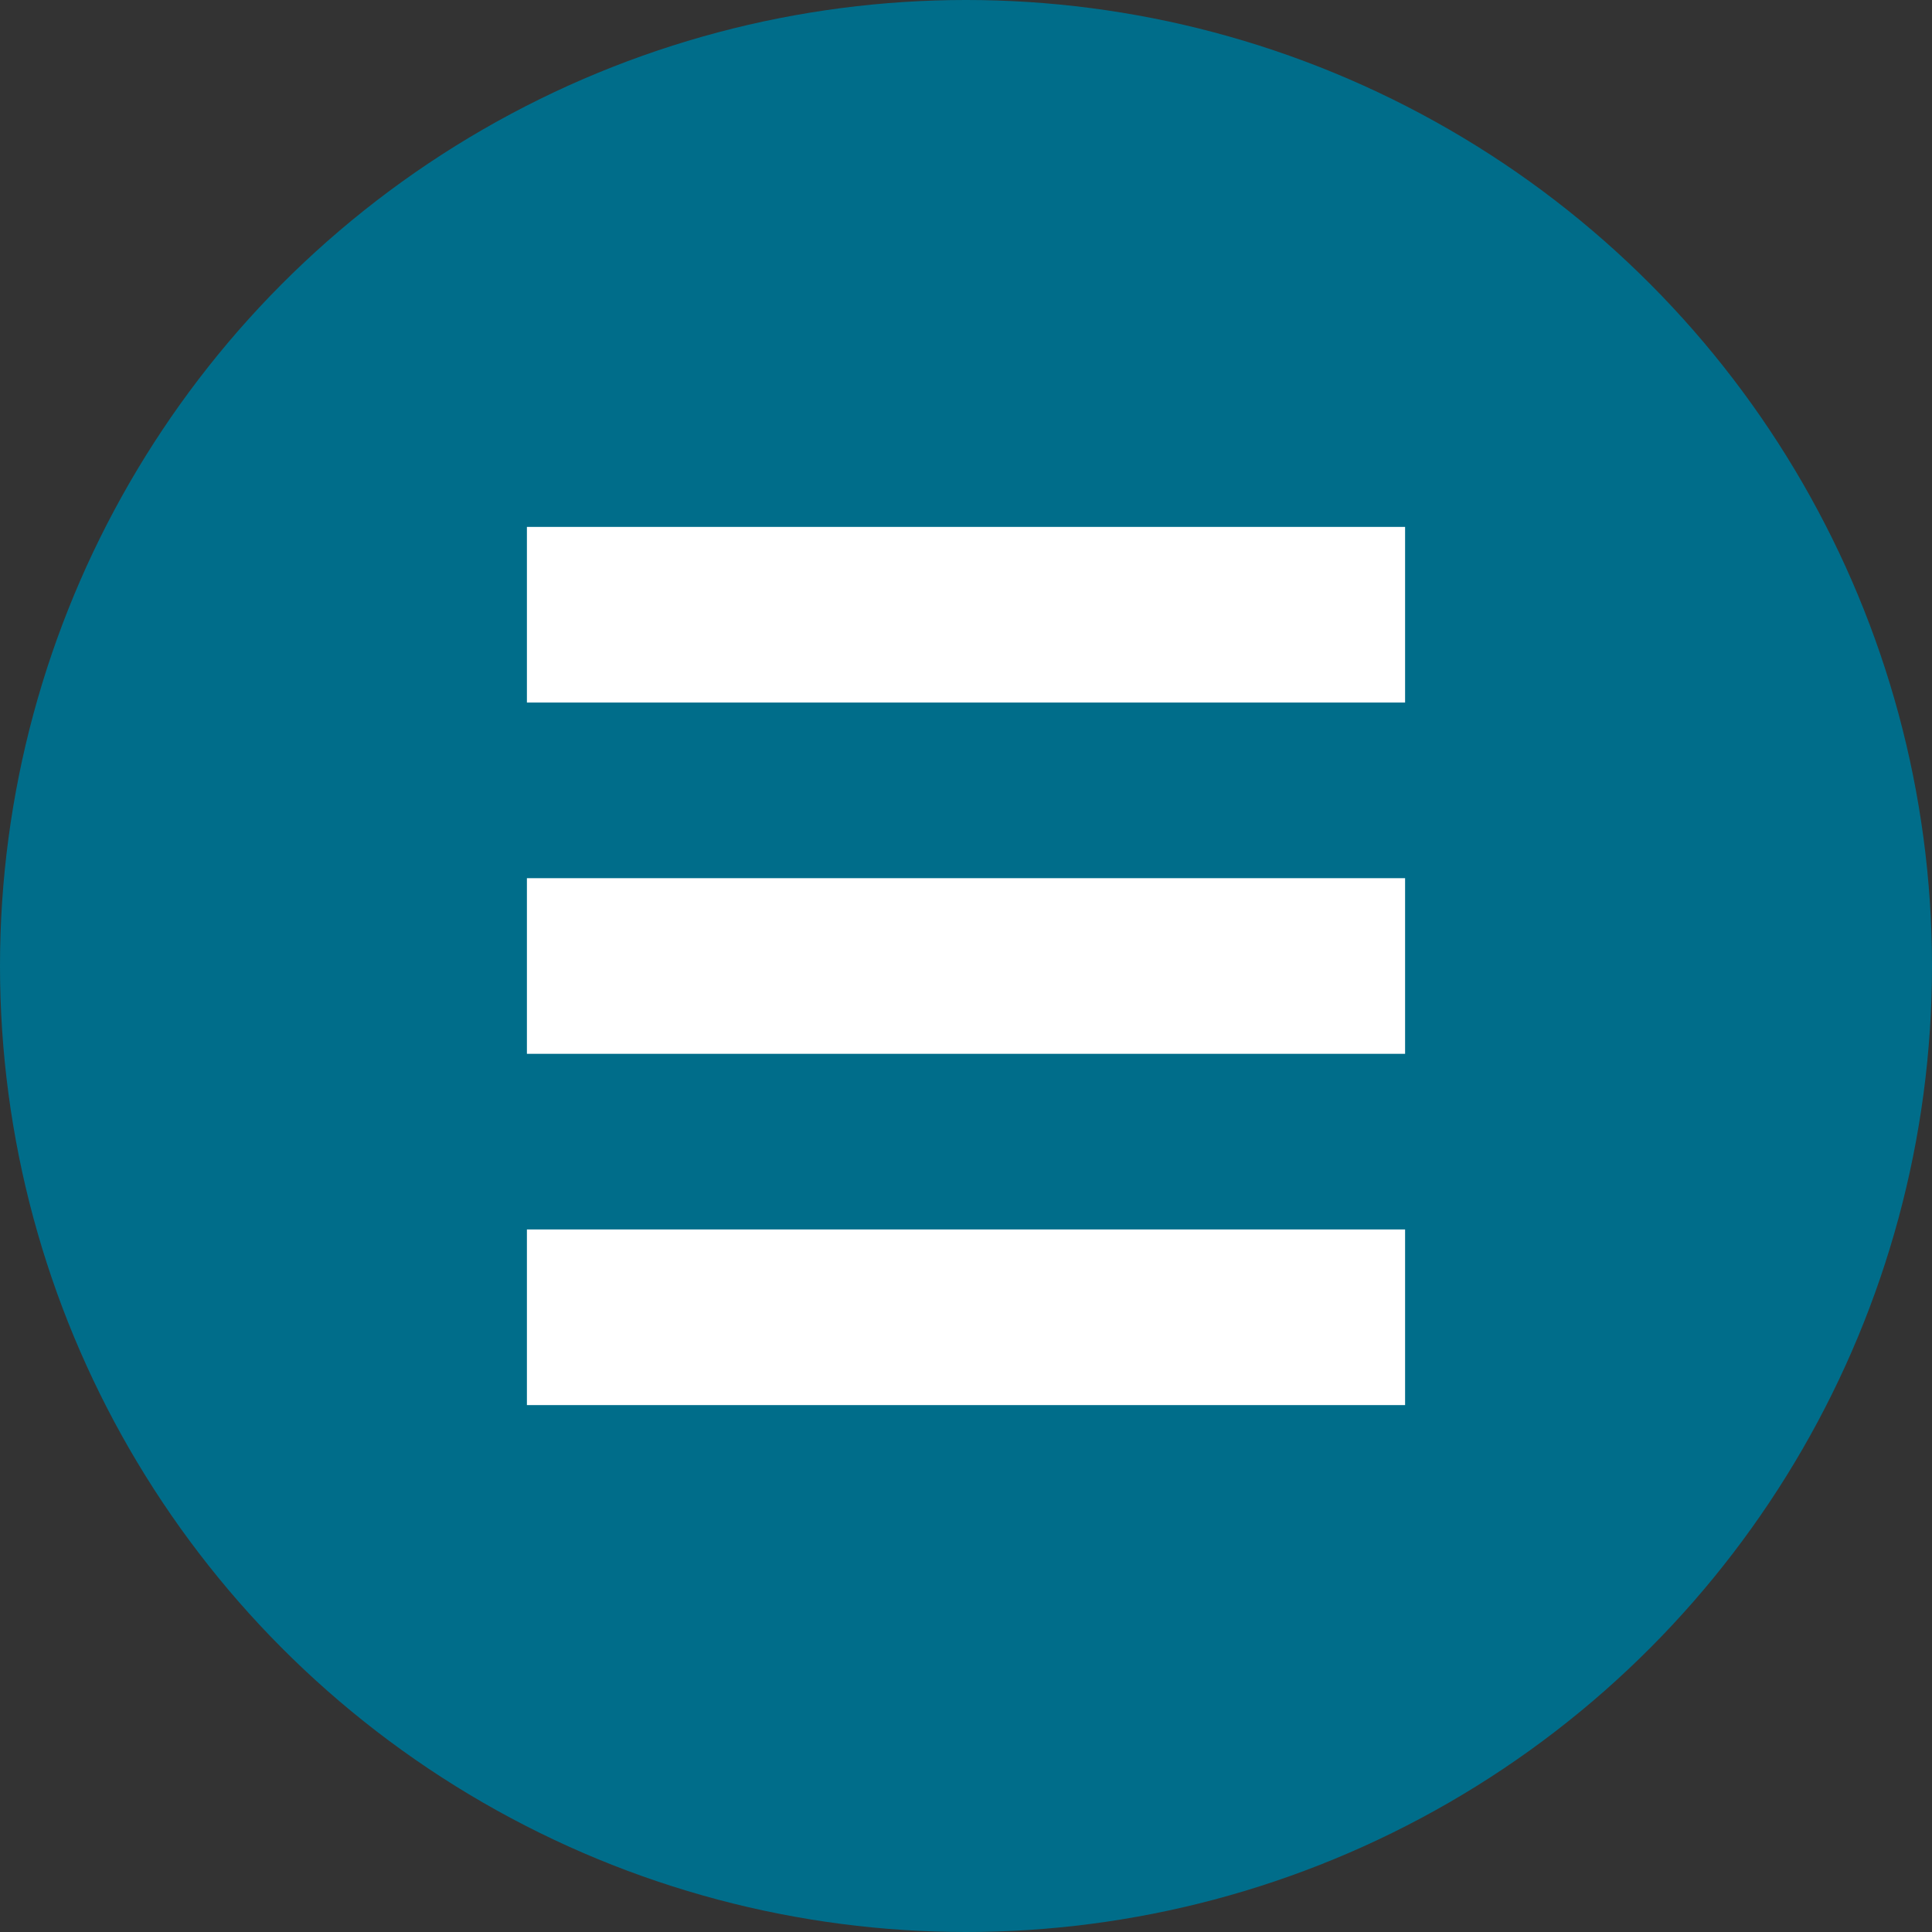
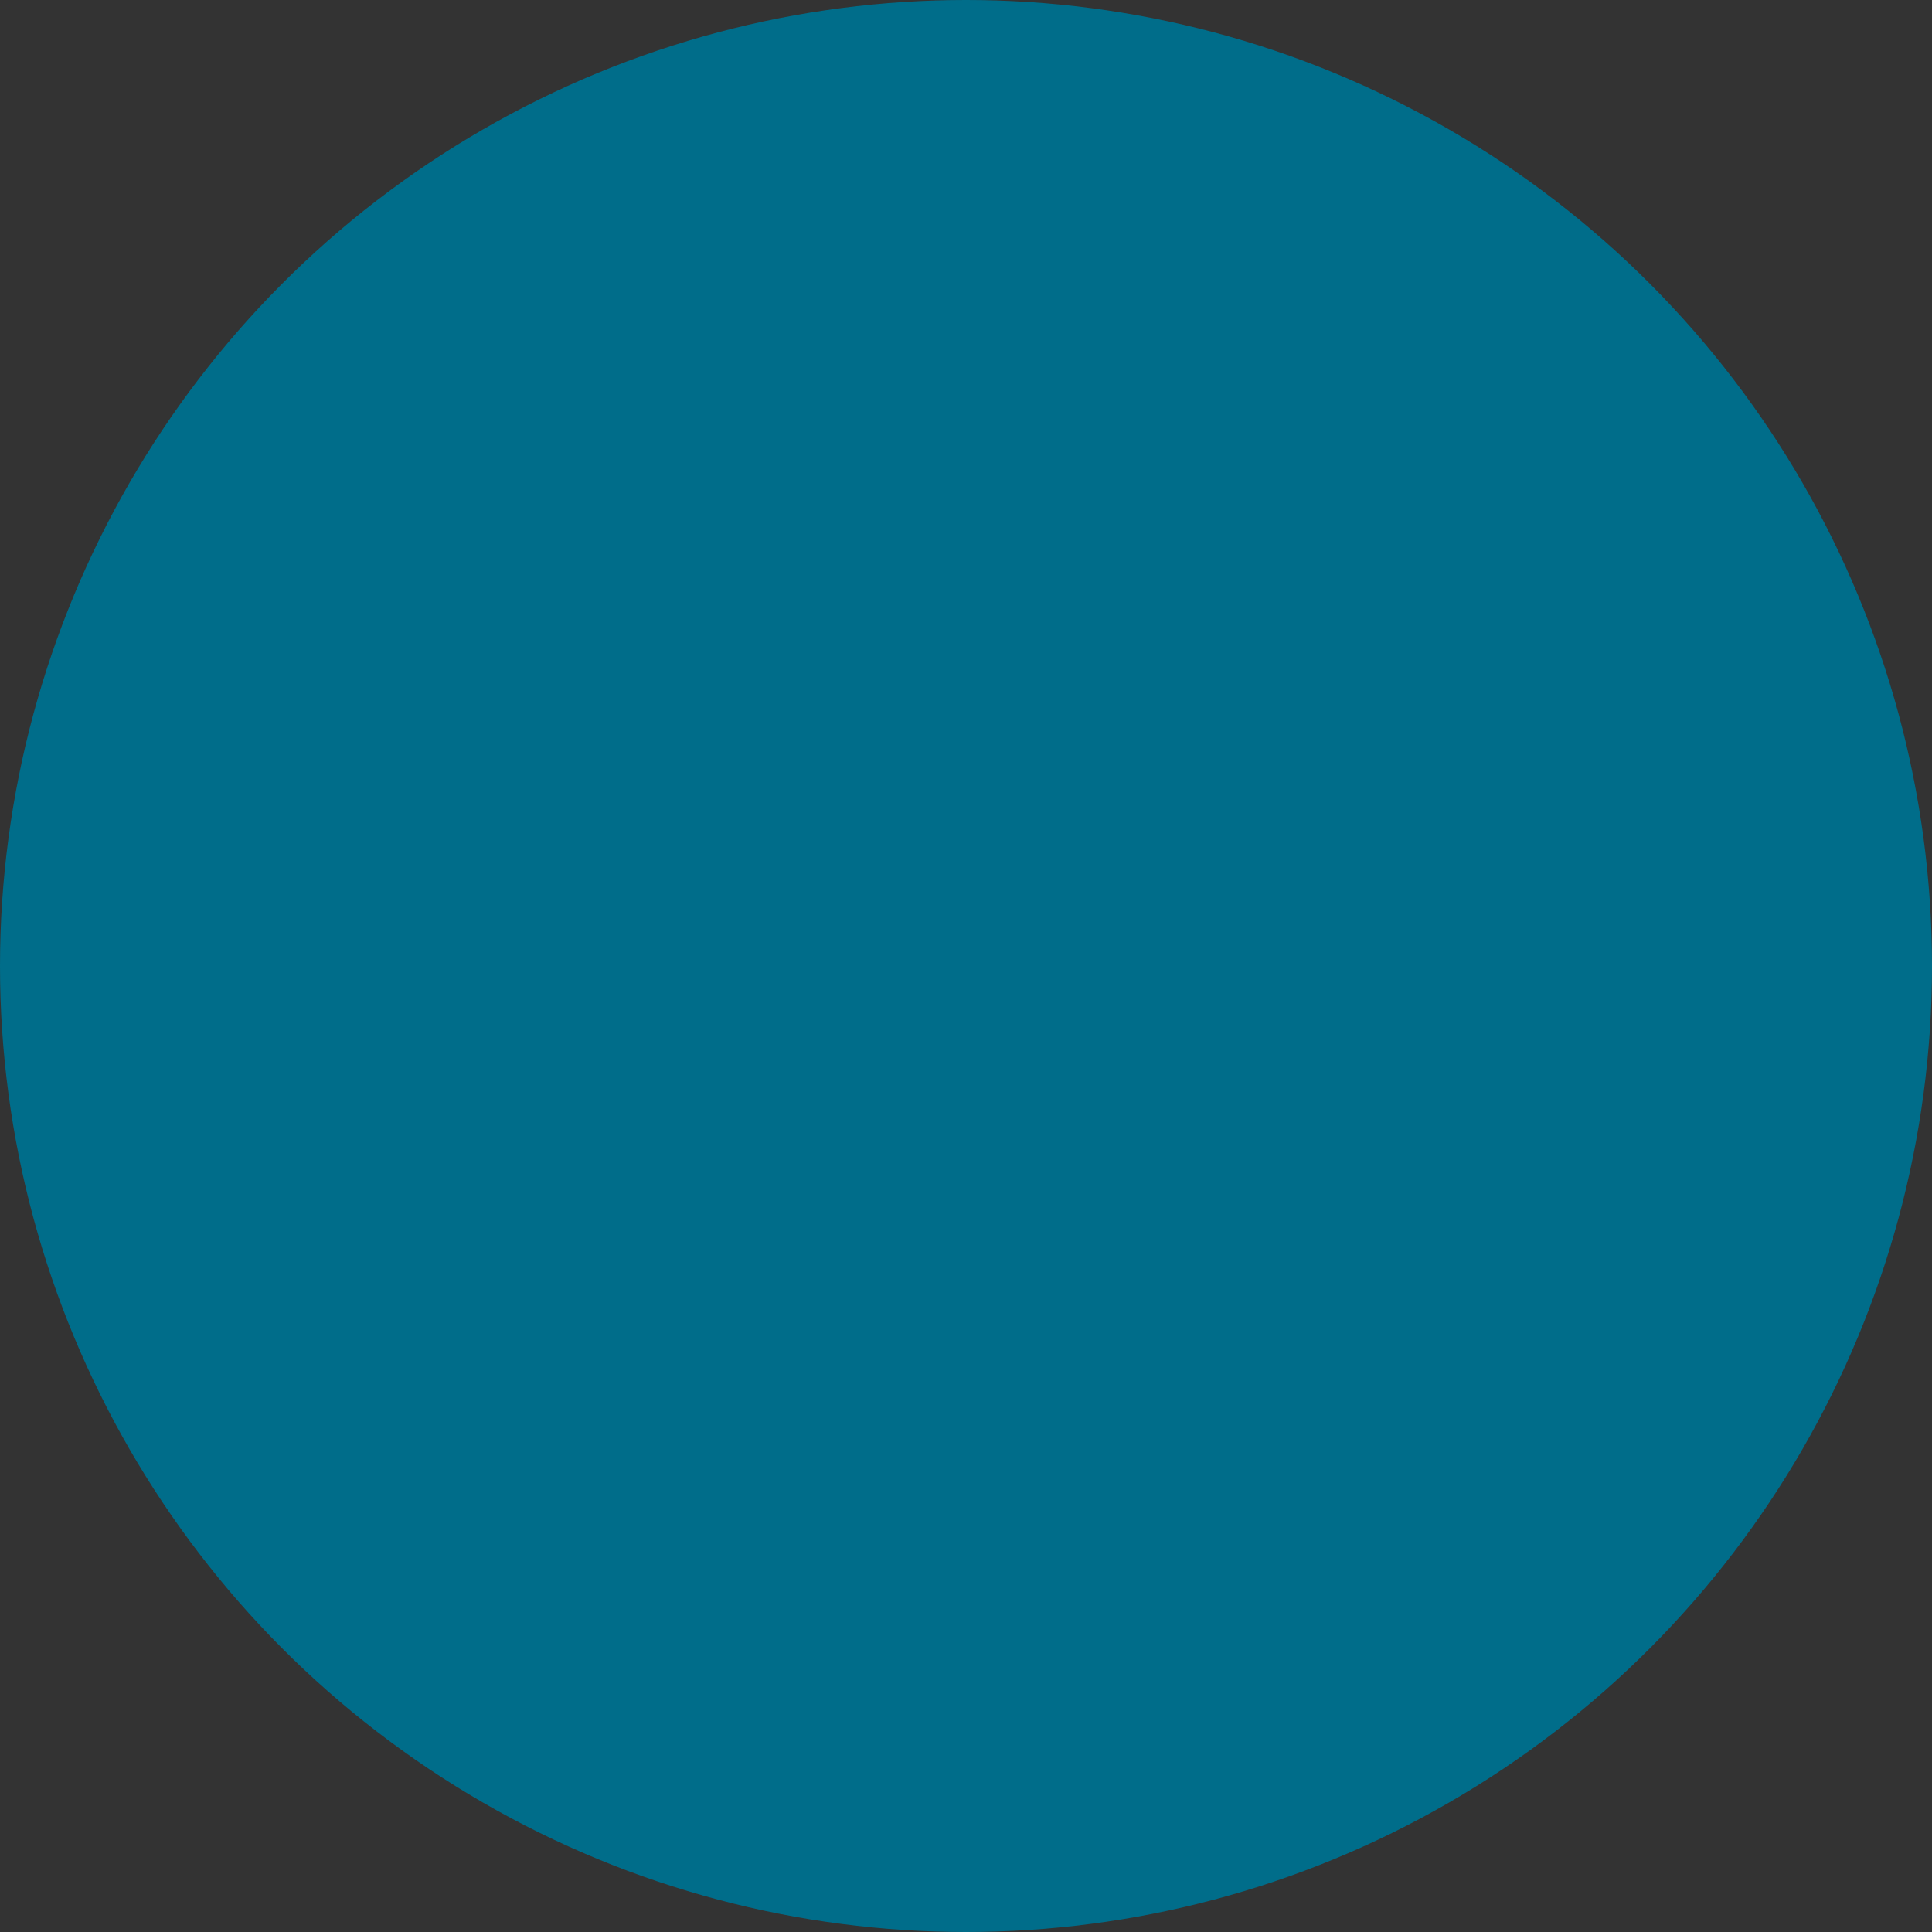
<svg xmlns="http://www.w3.org/2000/svg" width="11" height="11">
  <rect width="100%" height="100%" fill="#333333" stroke="none" />
  <g fill="none" fill-rule="evenodd">
    <circle cx="5.5" cy="5.5" r="5.5" fill="#006D8A" />
-     <path fill="#FFF" d="M3 3h5v1H3zM3 5h5v1H3zM3 7h5v1H3z" />
  </g>
</svg>